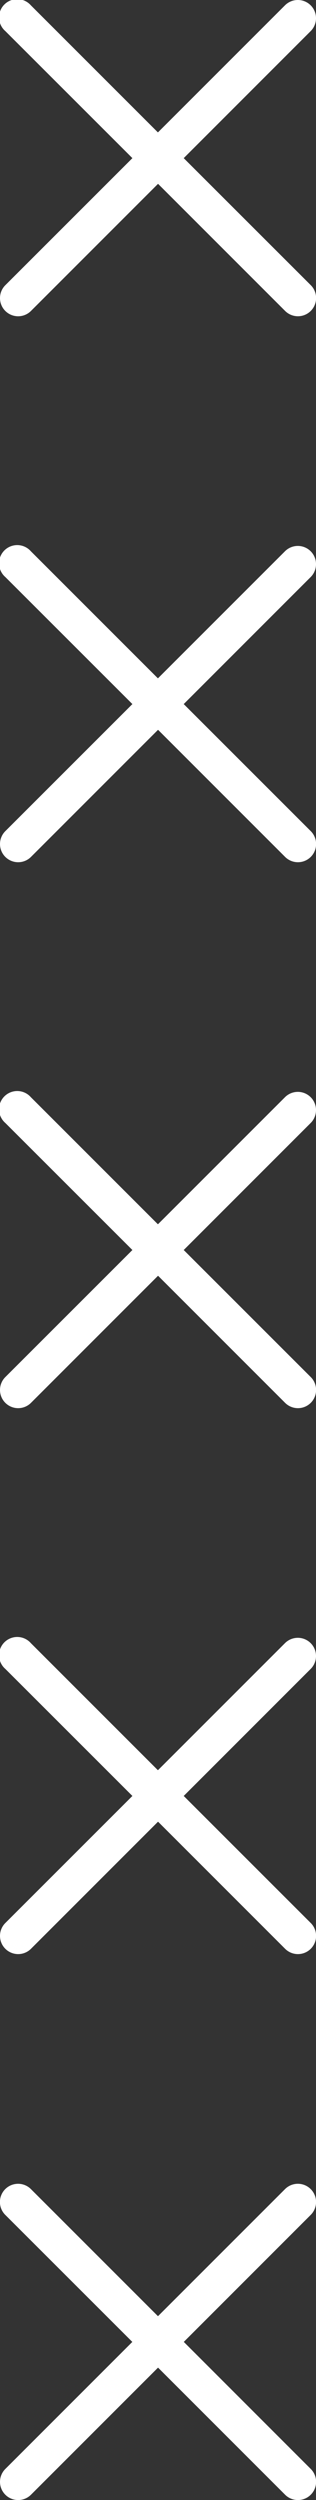
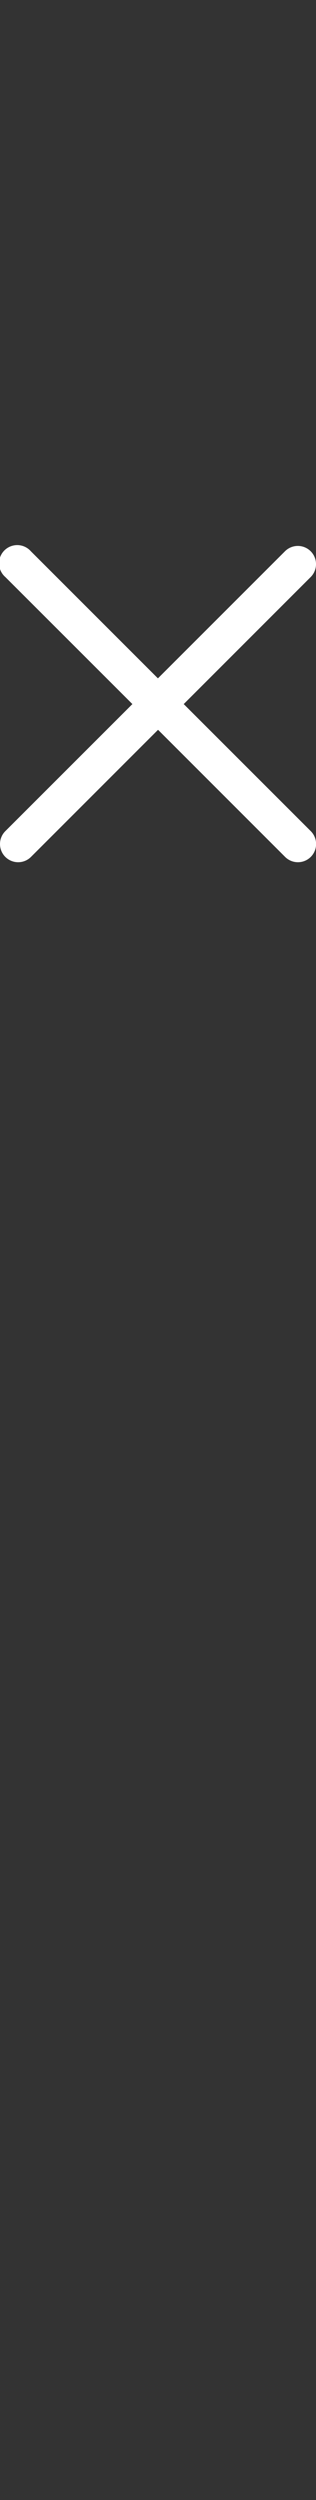
<svg xmlns="http://www.w3.org/2000/svg" id="graphic" viewBox="0 0 17.409 137.38">
  <rect x="0" y="0" width="17.409" height="137.38" fill="#333333" stroke="none" />
-   <path fill="#fff" d="M.292,17.086a1,1,0,0,0,1.415,0l7-6.985,7,6.985a1,1,0,0,0,1.413-1.416L10.121,8.69l6.995-6.981A1,1,0,0,0,15.7.293l-7,6.984-7-6.984A1,1,0,1,0,.294,1.709l7,6.981L.294,15.672A1,1,0,0,0,.292,17.086Z" />
  <path fill="#fff" d="M15.7,30.293l-7,6.984-7-6.984A1,1,0,1,0,.294,31.709l7,6.981L.294,45.672a1,1,0,0,0,1.413,1.416l7-6.985,7,6.985a1,1,0,0,0,1.413-1.416L10.121,38.69l6.995-6.981A1,1,0,0,0,15.7,30.293Z" />
-   <path fill="#fff" d="M15.7,60.293l-7,6.984-7-6.984A1,1,0,1,0,.294,61.709l7,6.981L.294,75.672a1,1,0,0,0,1.413,1.416l7-6.985,7,6.985a1,1,0,0,0,1.413-1.416L10.121,68.69l6.995-6.981A1,1,0,0,0,15.7,60.293Z" />
-   <path fill="#fff" d="M15.7,90.293l-7,6.984-7-6.984A1,1,0,1,0,.294,91.709l7,6.981L.294,105.672a1,1,0,0,0,1.413,1.416l7-6.985,7,6.985a1,1,0,0,0,1.413-1.416L10.121,98.69l6.995-6.981A1,1,0,0,0,15.7,90.293Z" />
-   <path fill="#fff" d="M17.117,120.294a1,1,0,0,0-1.414,0l-7,6.984-7-6.984a1,1,0,1,0-1.413,1.416l7,6.981L.294,135.672a1,1,0,0,0,1.413,1.416l7-6.985,7,6.985a1,1,0,0,0,1.413-1.416l-6.995-6.982,6.995-6.981A1,1,0,0,0,17.117,120.294Z" />
</svg>